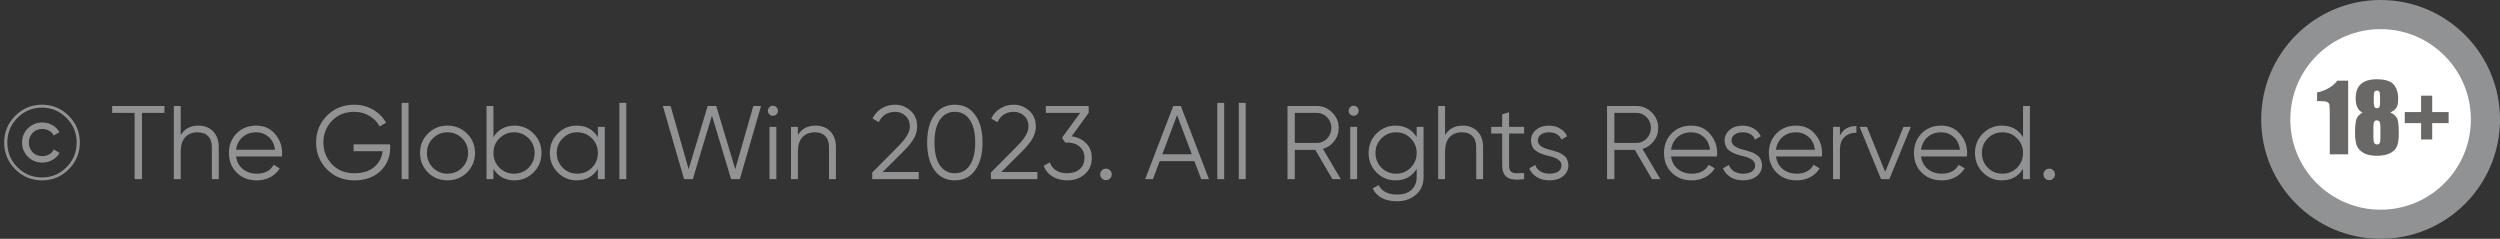
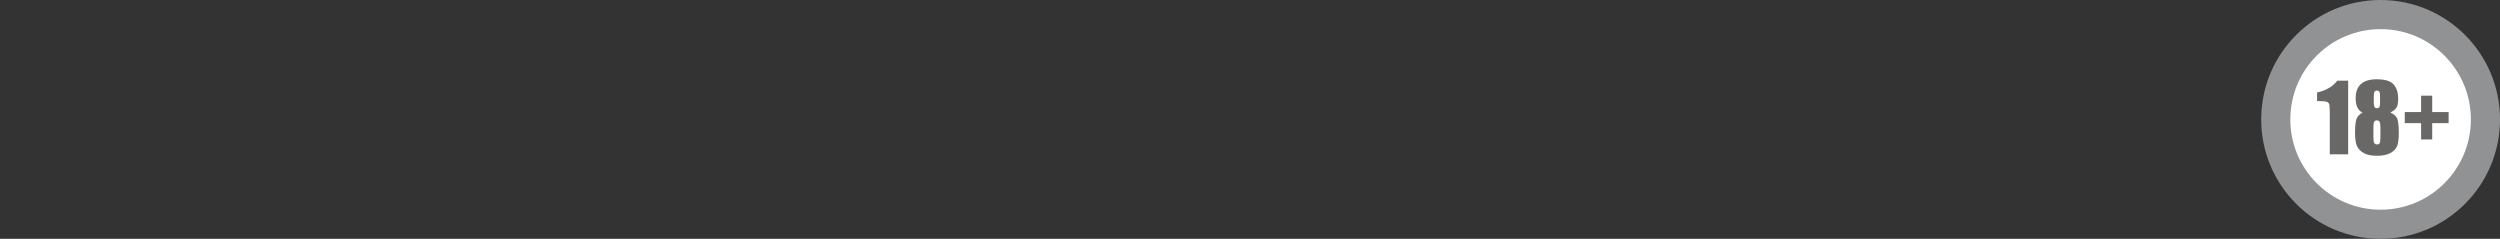
<svg xmlns="http://www.w3.org/2000/svg" width="335" height="32" viewBox="0 0 335 32" fill="none">
  <rect x="0" y="0" width="335" height="32" fill="#333333" stroke="none" />
-   <path d="M10.696 19.1C10.696 20.5 10.201 21.695 9.212 22.684C8.223 23.673 7.028 24.168 5.628 24.168C4.228 24.168 3.033 23.673 2.044 22.684C1.055 21.695 0.56 20.5 0.56 19.1C0.56 17.7 1.055 16.505 2.044 15.516C3.033 14.527 4.228 14.032 5.628 14.032C7.028 14.032 8.223 14.527 9.212 15.516C10.201 16.505 10.696 17.7 10.696 19.1ZM0.98 19.1C0.98 20.407 1.433 21.513 2.338 22.418C3.243 23.323 4.34 23.776 5.628 23.776C6.907 23.776 7.999 23.323 8.904 22.418C9.819 21.503 10.276 20.397 10.276 19.1C10.276 17.812 9.819 16.711 8.904 15.796C7.989 14.881 6.897 14.424 5.628 14.424C4.349 14.424 3.253 14.881 2.338 15.796C1.433 16.701 0.98 17.803 0.98 19.1ZM5.67 21.788C4.905 21.788 4.261 21.527 3.738 21.004C3.215 20.481 2.954 19.847 2.954 19.1C2.954 18.353 3.215 17.719 3.738 17.196C4.261 16.673 4.905 16.412 5.67 16.412C6.165 16.412 6.613 16.529 7.014 16.762C7.425 16.995 7.742 17.313 7.966 17.714L7.196 18.162C7.065 17.882 6.86 17.667 6.58 17.518C6.309 17.359 6.006 17.28 5.67 17.28C5.129 17.28 4.69 17.462 4.354 17.826C4.027 18.181 3.864 18.605 3.864 19.1C3.864 19.585 4.027 20.015 4.354 20.388C4.69 20.743 5.129 20.92 5.67 20.92C6.015 20.92 6.323 20.841 6.594 20.682C6.874 20.523 7.079 20.304 7.21 20.024L7.98 20.486C7.756 20.887 7.439 21.205 7.028 21.438C6.617 21.671 6.165 21.788 5.67 21.788ZM15.032 14.2H22.032V15.124H19.022V24H18.042V15.124H15.032V14.2ZM26.569 16.832C27.409 16.832 28.076 17.093 28.57 17.616C29.065 18.129 29.312 18.825 29.312 19.702V24H28.389V19.702C28.389 19.077 28.221 18.591 27.884 18.246C27.558 17.901 27.091 17.728 26.485 17.728C25.785 17.728 25.229 17.947 24.819 18.386C24.417 18.825 24.216 19.473 24.216 20.332V24H23.293V14.2H24.216V18.092C24.739 17.252 25.523 16.832 26.569 16.832ZM34.333 16.832C35.379 16.832 36.214 17.201 36.839 17.938C37.483 18.666 37.805 19.529 37.805 20.528C37.805 20.575 37.796 20.719 37.777 20.962H31.631C31.724 21.662 32.023 22.222 32.527 22.642C33.031 23.062 33.661 23.272 34.417 23.272C35.481 23.272 36.233 22.875 36.671 22.082L37.483 22.558C37.175 23.062 36.751 23.459 36.209 23.748C35.677 24.028 35.075 24.168 34.403 24.168C33.302 24.168 32.406 23.823 31.715 23.132C31.024 22.441 30.679 21.564 30.679 20.5C30.679 19.445 31.02 18.573 31.701 17.882C32.383 17.182 33.26 16.832 34.333 16.832ZM34.333 17.728C33.605 17.728 32.994 17.943 32.499 18.372C32.014 18.801 31.724 19.366 31.631 20.066H36.853C36.751 19.319 36.466 18.745 35.999 18.344C35.514 17.933 34.959 17.728 34.333 17.728ZM47.381 19.338H52.281V19.842C52.281 21.055 51.847 22.082 50.979 22.922C50.102 23.753 48.94 24.168 47.493 24.168C46 24.168 44.772 23.678 43.811 22.698C42.84 21.709 42.355 20.509 42.355 19.1C42.355 17.691 42.84 16.491 43.811 15.502C44.772 14.522 46 14.032 47.493 14.032C48.389 14.032 49.22 14.251 49.985 14.69C50.741 15.129 51.324 15.712 51.735 16.44L50.867 16.944C50.559 16.347 50.102 15.871 49.495 15.516C48.888 15.161 48.221 14.984 47.493 14.984C46.261 14.984 45.262 15.381 44.497 16.174C43.722 16.977 43.335 17.952 43.335 19.1C43.335 20.248 43.722 21.223 44.497 22.026C45.262 22.819 46.261 23.216 47.493 23.216C48.594 23.216 49.476 22.941 50.139 22.39C50.792 21.83 51.17 21.121 51.273 20.262H47.381V19.338ZM54.746 24H53.822V13.78H54.746V24ZM62.573 23.118C61.854 23.818 60.986 24.168 59.969 24.168C58.933 24.168 58.06 23.818 57.351 23.118C56.641 22.409 56.287 21.536 56.287 20.5C56.287 19.464 56.641 18.596 57.351 17.896C58.06 17.187 58.933 16.832 59.969 16.832C60.995 16.832 61.863 17.187 62.573 17.896C63.291 18.596 63.651 19.464 63.651 20.5C63.651 21.527 63.291 22.399 62.573 23.118ZM58.009 22.474C58.541 23.006 59.194 23.272 59.969 23.272C60.743 23.272 61.397 23.006 61.929 22.474C62.461 21.923 62.727 21.265 62.727 20.5C62.727 19.725 62.461 19.072 61.929 18.54C61.397 17.999 60.743 17.728 59.969 17.728C59.194 17.728 58.541 17.999 58.009 18.54C57.477 19.072 57.211 19.725 57.211 20.5C57.211 21.265 57.477 21.923 58.009 22.474ZM68.949 16.832C69.948 16.832 70.797 17.187 71.497 17.896C72.206 18.605 72.561 19.473 72.561 20.5C72.561 21.527 72.206 22.395 71.497 23.104C70.797 23.813 69.948 24.168 68.949 24.168C67.707 24.168 66.765 23.655 66.121 22.628V24H65.197V14.2H66.121V18.372C66.765 17.345 67.707 16.832 68.949 16.832ZM66.919 22.474C67.451 23.006 68.104 23.272 68.879 23.272C69.653 23.272 70.307 23.006 70.839 22.474C71.371 21.923 71.637 21.265 71.637 20.5C71.637 19.725 71.371 19.072 70.839 18.54C70.307 17.999 69.653 17.728 68.879 17.728C68.104 17.728 67.451 17.999 66.919 18.54C66.387 19.072 66.121 19.725 66.121 20.5C66.121 21.265 66.387 21.923 66.919 22.474ZM80.117 18.372V17H81.041V24H80.117V22.628C79.473 23.655 78.531 24.168 77.289 24.168C76.29 24.168 75.436 23.813 74.727 23.104C74.027 22.395 73.677 21.527 73.677 20.5C73.677 19.473 74.027 18.605 74.727 17.896C75.436 17.187 76.29 16.832 77.289 16.832C78.531 16.832 79.473 17.345 80.117 18.372ZM75.399 22.474C75.931 23.006 76.585 23.272 77.359 23.272C78.134 23.272 78.787 23.006 79.319 22.474C79.851 21.923 80.117 21.265 80.117 20.5C80.117 19.725 79.851 19.072 79.319 18.54C78.787 17.999 78.134 17.728 77.359 17.728C76.585 17.728 75.931 17.999 75.399 18.54C74.867 19.072 74.601 19.725 74.601 20.5C74.601 21.265 74.867 21.923 75.399 22.474ZM83.922 24H82.998V13.78H83.922V24ZM92.84 24H91.664L88.822 14.2H89.858L92.28 22.67L94.828 14.2H95.976L98.524 22.67L100.946 14.2H101.982L99.14 24H97.964L95.402 15.488L92.84 24ZM104.243 14.844C104.243 15.031 104.178 15.189 104.047 15.32C103.916 15.451 103.758 15.516 103.571 15.516C103.384 15.516 103.226 15.451 103.095 15.32C102.964 15.189 102.899 15.031 102.899 14.844C102.899 14.657 102.964 14.499 103.095 14.368C103.226 14.237 103.384 14.172 103.571 14.172C103.758 14.172 103.916 14.237 104.047 14.368C104.178 14.499 104.243 14.657 104.243 14.844ZM104.033 24H103.109V17H104.033V24ZM109.27 16.832C110.11 16.832 110.777 17.093 111.272 17.616C111.766 18.129 112.014 18.825 112.014 19.702V24H111.09V19.702C111.09 19.077 110.922 18.591 110.586 18.246C110.259 17.901 109.792 17.728 109.186 17.728C108.486 17.728 107.93 17.947 107.52 18.386C107.118 18.825 106.918 19.473 106.918 20.332V24H105.994V17H106.918V18.092C107.44 17.252 108.224 16.832 109.27 16.832ZM123.11 24H116.88V23.118L120.408 19.562C121.416 18.554 121.92 17.691 121.92 16.972C121.92 16.365 121.729 15.885 121.346 15.53C120.973 15.166 120.506 14.984 119.946 14.984C118.948 14.984 118.215 15.446 117.748 16.37L116.922 15.88C117.221 15.283 117.636 14.825 118.168 14.508C118.7 14.191 119.293 14.032 119.946 14.032C120.73 14.032 121.416 14.298 122.004 14.83C122.602 15.343 122.9 16.057 122.9 16.972C122.9 17.513 122.751 18.045 122.452 18.568C122.154 19.081 121.696 19.646 121.08 20.262L118.28 23.048H123.11V24ZM130.679 22.796C130.035 23.711 129.125 24.168 127.949 24.168C126.782 24.168 125.868 23.711 125.205 22.796C124.561 21.872 124.239 20.64 124.239 19.1C124.239 17.551 124.561 16.323 125.205 15.418C125.868 14.494 126.782 14.032 127.949 14.032C129.125 14.032 130.035 14.494 130.679 15.418C131.332 16.323 131.659 17.551 131.659 19.1C131.659 20.649 131.332 21.881 130.679 22.796ZM125.933 22.138C126.428 22.857 127.1 23.216 127.949 23.216C128.808 23.216 129.475 22.857 129.951 22.138C130.436 21.429 130.679 20.416 130.679 19.1C130.679 17.784 130.436 16.771 129.951 16.062C129.475 15.343 128.808 14.984 127.949 14.984C127.1 14.984 126.428 15.343 125.933 16.062C125.457 16.781 125.219 17.793 125.219 19.1C125.219 20.407 125.457 21.419 125.933 22.138ZM139.011 24H132.781V23.118L136.309 19.562C137.317 18.554 137.821 17.691 137.821 16.972C137.821 16.365 137.629 15.885 137.247 15.53C136.873 15.166 136.407 14.984 135.847 14.984C134.848 14.984 134.115 15.446 133.649 16.37L132.823 15.88C133.121 15.283 133.537 14.825 134.069 14.508C134.601 14.191 135.193 14.032 135.847 14.032C136.631 14.032 137.317 14.298 137.905 14.83C138.502 15.343 138.801 16.057 138.801 16.972C138.801 17.513 138.651 18.045 138.353 18.568C138.054 19.081 137.597 19.646 136.981 20.262L134.181 23.048H139.011V24ZM145.879 15.124L143.597 18.274C144.372 18.367 145.016 18.671 145.529 19.184C146.043 19.669 146.299 20.327 146.299 21.158C146.299 22.082 145.977 22.819 145.333 23.37C144.708 23.902 143.933 24.168 143.009 24.168C142.272 24.168 141.619 24 141.049 23.664C140.48 23.319 140.083 22.838 139.859 22.222L140.671 21.746C140.83 22.222 141.11 22.586 141.511 22.838C141.922 23.09 142.421 23.216 143.009 23.216C143.7 23.216 144.255 23.034 144.675 22.67C145.105 22.297 145.319 21.793 145.319 21.158C145.319 20.523 145.105 20.024 144.675 19.66C144.255 19.287 143.7 19.1 143.009 19.1V19.086L142.995 19.1H142.729L142.309 18.456L144.745 15.124H140.139V14.2H145.879V15.124ZM148.97 23.37C148.97 23.585 148.895 23.767 148.746 23.916C148.597 24.065 148.415 24.14 148.2 24.14C147.985 24.14 147.803 24.065 147.654 23.916C147.505 23.767 147.43 23.585 147.43 23.37C147.43 23.155 147.505 22.973 147.654 22.824C147.803 22.675 147.985 22.6 148.2 22.6C148.415 22.6 148.597 22.675 148.746 22.824C148.895 22.973 148.97 23.155 148.97 23.37ZM161.996 24H160.96L160.05 21.592H155.402L154.492 24H153.456L157.222 14.2H158.23L161.996 24ZM157.726 15.418L155.752 20.668H159.7L157.726 15.418ZM164.039 24H163.115V13.78H164.039V24ZM166.924 24H166V13.78H166.924V24ZM179.664 24H178.544L176.248 20.08H173.504V24H172.524V14.2H176.444C177.247 14.2 177.938 14.489 178.516 15.068C179.095 15.647 179.384 16.337 179.384 17.14C179.384 17.812 179.184 18.405 178.782 18.918C178.4 19.422 177.896 19.767 177.27 19.954L179.664 24ZM176.444 15.124H173.504V19.156H176.444C176.986 19.156 177.448 18.96 177.83 18.568C178.213 18.157 178.404 17.681 178.404 17.14C178.404 16.589 178.213 16.113 177.83 15.712C177.448 15.32 176.986 15.124 176.444 15.124ZM182.063 14.844C182.063 15.031 181.998 15.189 181.867 15.32C181.737 15.451 181.578 15.516 181.391 15.516C181.205 15.516 181.046 15.451 180.915 15.32C180.785 15.189 180.719 15.031 180.719 14.844C180.719 14.657 180.785 14.499 180.915 14.368C181.046 14.237 181.205 14.172 181.391 14.172C181.578 14.172 181.737 14.237 181.867 14.368C181.998 14.499 182.063 14.657 182.063 14.844ZM181.853 24H180.929V17H181.853V24ZM189.834 18.372V17H190.758V23.72C190.758 24.728 190.413 25.521 189.722 26.1C189.031 26.679 188.205 26.968 187.244 26.968C185.611 26.968 184.505 26.399 183.926 25.26L184.738 24.798C185.158 25.647 185.993 26.072 187.244 26.072C188.047 26.072 188.677 25.862 189.134 25.442C189.601 25.022 189.834 24.448 189.834 23.72V22.628C189.19 23.655 188.247 24.168 187.006 24.168C186.007 24.168 185.153 23.813 184.444 23.104C183.744 22.395 183.394 21.527 183.394 20.5C183.394 19.473 183.744 18.605 184.444 17.896C185.153 17.187 186.007 16.832 187.006 16.832C188.247 16.832 189.19 17.345 189.834 18.372ZM185.116 22.474C185.648 23.006 186.301 23.272 187.076 23.272C187.851 23.272 188.504 23.006 189.036 22.474C189.568 21.923 189.834 21.265 189.834 20.5C189.834 19.725 189.568 19.072 189.036 18.54C188.504 17.999 187.851 17.728 187.076 17.728C186.301 17.728 185.648 17.999 185.116 18.54C184.584 19.072 184.318 19.725 184.318 20.5C184.318 21.265 184.584 21.923 185.116 22.474ZM195.99 16.832C196.83 16.832 197.498 17.093 197.992 17.616C198.487 18.129 198.734 18.825 198.734 19.702V24H197.81V19.702C197.81 19.077 197.642 18.591 197.306 18.246C196.98 17.901 196.513 17.728 195.906 17.728C195.206 17.728 194.651 17.947 194.24 18.386C193.839 18.825 193.638 19.473 193.638 20.332V24H192.714V14.2H193.638V18.092C194.161 17.252 194.945 16.832 195.99 16.832ZM204.231 17V17.896H202.215V22.138C202.215 22.521 202.29 22.796 202.439 22.964C202.588 23.123 202.812 23.207 203.111 23.216C203.41 23.216 203.783 23.207 204.231 23.188V24C203.232 24.149 202.49 24.079 202.005 23.79C201.529 23.491 201.291 22.941 201.291 22.138V17.896H199.821V17H201.291V15.32L202.215 15.04V17H204.231ZM206.075 18.834C206.075 19.375 206.556 19.772 207.517 20.024C207.788 20.089 207.965 20.136 208.049 20.164C208.133 20.183 208.297 20.234 208.539 20.318C208.791 20.393 208.964 20.458 209.057 20.514C209.16 20.57 209.3 20.659 209.477 20.78C209.655 20.892 209.781 21.009 209.855 21.13C209.93 21.242 210 21.391 210.065 21.578C210.131 21.755 210.163 21.947 210.163 22.152C210.163 22.749 209.925 23.235 209.449 23.608C208.992 23.981 208.385 24.168 207.629 24.168C206.976 24.168 206.411 24.023 205.935 23.734C205.459 23.435 205.123 23.043 204.927 22.558L205.711 22.096C205.842 22.46 206.075 22.749 206.411 22.964C206.757 23.169 207.163 23.272 207.629 23.272C208.105 23.272 208.493 23.179 208.791 22.992C209.09 22.805 209.239 22.525 209.239 22.152C209.239 21.611 208.759 21.214 207.797 20.962C207.527 20.897 207.349 20.855 207.265 20.836C207.181 20.808 207.013 20.757 206.761 20.682C206.519 20.598 206.346 20.528 206.243 20.472C206.15 20.416 206.015 20.332 205.837 20.22C205.66 20.099 205.534 19.982 205.459 19.87C205.385 19.749 205.315 19.599 205.249 19.422C205.184 19.235 205.151 19.039 205.151 18.834C205.151 18.265 205.375 17.789 205.823 17.406C206.29 17.023 206.864 16.832 207.545 16.832C208.105 16.832 208.6 16.958 209.029 17.21C209.468 17.462 209.79 17.812 209.995 18.26L209.225 18.708C208.964 18.055 208.404 17.728 207.545 17.728C207.125 17.728 206.775 17.826 206.495 18.022C206.215 18.218 206.075 18.489 206.075 18.834ZM222.485 24H221.365L219.069 20.08H216.325V24H215.345V14.2H219.265C220.067 14.2 220.758 14.489 221.337 15.068C221.915 15.647 222.205 16.337 222.205 17.14C222.205 17.812 222.004 18.405 221.603 18.918C221.22 19.422 220.716 19.767 220.091 19.954L222.485 24ZM219.265 15.124H216.325V19.156H219.265C219.806 19.156 220.268 18.96 220.651 18.568C221.033 18.157 221.225 17.681 221.225 17.14C221.225 16.589 221.033 16.113 220.651 15.712C220.268 15.32 219.806 15.124 219.265 15.124ZM226.628 16.832C227.673 16.832 228.509 17.201 229.134 17.938C229.778 18.666 230.1 19.529 230.1 20.528C230.1 20.575 230.091 20.719 230.072 20.962H223.926C224.019 21.662 224.318 22.222 224.822 22.642C225.326 23.062 225.956 23.272 226.712 23.272C227.776 23.272 228.527 22.875 228.966 22.082L229.778 22.558C229.47 23.062 229.045 23.459 228.504 23.748C227.972 24.028 227.37 24.168 226.698 24.168C225.597 24.168 224.701 23.823 224.01 23.132C223.319 22.441 222.974 21.564 222.974 20.5C222.974 19.445 223.315 18.573 223.996 17.882C224.677 17.182 225.555 16.832 226.628 16.832ZM226.628 17.728C225.9 17.728 225.289 17.943 224.794 18.372C224.309 18.801 224.019 19.366 223.926 20.066H229.148C229.045 19.319 228.761 18.745 228.294 18.344C227.809 17.933 227.253 17.728 226.628 17.728ZM232.024 18.834C232.024 19.375 232.505 19.772 233.466 20.024C233.737 20.089 233.914 20.136 233.998 20.164C234.082 20.183 234.246 20.234 234.488 20.318C234.74 20.393 234.913 20.458 235.006 20.514C235.109 20.57 235.249 20.659 235.426 20.78C235.604 20.892 235.73 21.009 235.804 21.13C235.879 21.242 235.949 21.391 236.014 21.578C236.08 21.755 236.112 21.947 236.112 22.152C236.112 22.749 235.874 23.235 235.398 23.608C234.941 23.981 234.334 24.168 233.578 24.168C232.925 24.168 232.36 24.023 231.884 23.734C231.408 23.435 231.072 23.043 230.876 22.558L231.66 22.096C231.791 22.46 232.024 22.749 232.36 22.964C232.706 23.169 233.112 23.272 233.578 23.272C234.054 23.272 234.442 23.179 234.74 22.992C235.039 22.805 235.188 22.525 235.188 22.152C235.188 21.611 234.708 21.214 233.746 20.962C233.476 20.897 233.298 20.855 233.214 20.836C233.13 20.808 232.962 20.757 232.71 20.682C232.468 20.598 232.295 20.528 232.192 20.472C232.099 20.416 231.964 20.332 231.786 20.22C231.609 20.099 231.483 19.982 231.408 19.87C231.334 19.749 231.264 19.599 231.198 19.422C231.133 19.235 231.1 19.039 231.1 18.834C231.1 18.265 231.324 17.789 231.772 17.406C232.239 17.023 232.813 16.832 233.494 16.832C234.054 16.832 234.549 16.958 234.978 17.21C235.417 17.462 235.739 17.812 235.944 18.26L235.174 18.708C234.913 18.055 234.353 17.728 233.494 17.728C233.074 17.728 232.724 17.826 232.444 18.022C232.164 18.218 232.024 18.489 232.024 18.834ZM240.683 16.832C241.728 16.832 242.563 17.201 243.189 17.938C243.833 18.666 244.155 19.529 244.155 20.528C244.155 20.575 244.145 20.719 244.127 20.962H237.981C238.074 21.662 238.373 22.222 238.877 22.642C239.381 23.062 240.011 23.272 240.767 23.272C241.831 23.272 242.582 22.875 243.021 22.082L243.833 22.558C243.525 23.062 243.1 23.459 242.559 23.748C242.027 24.028 241.425 24.168 240.753 24.168C239.651 24.168 238.755 23.823 238.065 23.132C237.374 22.441 237.029 21.564 237.029 20.5C237.029 19.445 237.369 18.573 238.051 17.882C238.732 17.182 239.609 16.832 240.683 16.832ZM240.683 17.728C239.955 17.728 239.343 17.943 238.849 18.372C238.363 18.801 238.074 19.366 237.981 20.066H243.203C243.1 19.319 242.815 18.745 242.349 18.344C241.863 17.933 241.308 17.728 240.683 17.728ZM246.549 17V18.162C246.978 17.313 247.715 16.888 248.761 16.888V17.784C248.089 17.784 247.552 17.98 247.151 18.372C246.749 18.755 246.549 19.333 246.549 20.108V24H245.625V17H246.549ZM252.617 23.034L255.067 17H256.047L253.177 24H252.057L249.187 17H250.167L252.617 23.034ZM260.124 16.832C261.169 16.832 262.005 17.201 262.63 17.938C263.274 18.666 263.596 19.529 263.596 20.528C263.596 20.575 263.587 20.719 263.568 20.962H257.422C257.515 21.662 257.814 22.222 258.318 22.642C258.822 23.062 259.452 23.272 260.208 23.272C261.272 23.272 262.023 22.875 262.462 22.082L263.274 22.558C262.966 23.062 262.541 23.459 262 23.748C261.468 24.028 260.866 24.168 260.194 24.168C259.093 24.168 258.197 23.823 257.506 23.132C256.815 22.441 256.47 21.564 256.47 20.5C256.47 19.445 256.811 18.573 257.492 17.882C258.173 17.182 259.051 16.832 260.124 16.832ZM260.124 17.728C259.396 17.728 258.785 17.943 258.29 18.372C257.805 18.801 257.515 19.366 257.422 20.066H262.644C262.541 19.319 262.257 18.745 261.79 18.344C261.305 17.933 260.749 17.728 260.124 17.728ZM271.086 18.372V14.2H272.01V24H271.086V22.628C270.442 23.655 269.499 24.168 268.258 24.168C267.259 24.168 266.405 23.813 265.696 23.104C264.996 22.395 264.646 21.527 264.646 20.5C264.646 19.473 264.996 18.605 265.696 17.896C266.405 17.187 267.259 16.832 268.258 16.832C269.499 16.832 270.442 17.345 271.086 18.372ZM266.368 22.474C266.9 23.006 267.553 23.272 268.328 23.272C269.103 23.272 269.756 23.006 270.288 22.474C270.82 21.923 271.086 21.265 271.086 20.5C271.086 19.725 270.82 19.072 270.288 18.54C269.756 17.999 269.103 17.728 268.328 17.728C267.553 17.728 266.9 17.999 266.368 18.54C265.836 19.072 265.57 19.725 265.57 20.5C265.57 21.265 265.836 21.923 266.368 22.474ZM275.366 23.37C275.366 23.585 275.292 23.767 275.142 23.916C274.993 24.065 274.811 24.14 274.596 24.14C274.382 24.14 274.2 24.065 274.05 23.916C273.901 23.767 273.826 23.585 273.826 23.37C273.826 23.155 273.901 22.973 274.05 22.824C274.2 22.675 274.382 22.6 274.596 22.6C274.811 22.6 274.993 22.675 275.142 22.824C275.292 22.973 275.366 23.155 275.366 23.37Z" fill="#919293" />
  <path d="M319 32C310.163 32 303 24.837 303 16C303 7.163 310.163 0 319 0C327.837 0 335 7.163 335 16C335 24.837 327.837 32 319 32Z" fill="#919293" />
  <path d="M319 28.099C325.681 28.099 331.097 22.683 331.097 16.002C331.097 9.321 325.681 3.904 319 3.904C312.319 3.904 306.902 9.321 306.902 16.002C306.902 22.683 312.319 28.099 319 28.099Z" fill="white" />
  <path fill-rule="evenodd" clip-rule="evenodd" d="M314.653 10.813V20.684H312.189V15.392C312.189 14.627 312.171 14.168 312.134 14.014C312.098 13.859 311.997 13.742 311.832 13.662C311.668 13.584 311.302 13.544 310.732 13.544H310.488V12.392C311.679 12.136 312.584 11.609 313.201 10.813H314.653ZM320.312 15.087C320.673 15.233 320.952 15.452 321.147 15.742C321.342 16.033 321.439 16.726 321.439 17.818C321.439 18.615 321.362 19.203 321.207 19.581C321.053 19.959 320.752 20.268 320.305 20.51C319.858 20.752 319.259 20.873 318.506 20.873C317.775 20.873 317.195 20.758 316.769 20.526C316.342 20.294 316.035 19.987 315.851 19.605C315.666 19.223 315.573 18.587 315.573 17.697C315.573 17.099 315.619 16.581 315.711 16.142C315.802 15.703 316.09 15.351 316.574 15.087C316.27 14.942 316.027 14.695 315.887 14.389C315.735 14.069 315.659 13.664 315.659 13.172C315.659 12.322 315.895 11.685 316.366 11.26C316.838 10.836 317.543 10.623 318.481 10.623C319.568 10.623 320.317 10.849 320.732 11.3C321.147 11.752 321.354 12.396 321.354 13.233C321.354 13.765 321.286 14.15 321.15 14.386C321.013 14.621 320.734 14.855 320.312 15.087ZM318.927 12.964C318.927 12.631 318.897 12.41 318.839 12.303C318.779 12.196 318.667 12.142 318.5 12.142C318.338 12.142 318.228 12.2 318.171 12.315C318.114 12.431 318.086 12.648 318.086 12.964V13.715C318.086 14.011 318.118 14.217 318.183 14.331C318.248 14.444 318.358 14.501 318.512 14.501C318.675 14.501 318.785 14.446 318.842 14.334C318.899 14.222 318.928 13.991 318.928 13.642L318.927 12.964ZM318.976 17.068C318.976 16.691 318.937 16.439 318.86 16.315C318.783 16.191 318.661 16.129 318.495 16.129C318.331 16.129 318.214 16.189 318.143 16.309C318.073 16.429 318.037 16.682 318.037 17.068V18.348C318.037 18.776 318.076 19.051 318.156 19.172C318.235 19.294 318.36 19.355 318.53 19.355C318.705 19.355 318.823 19.293 318.885 19.169C318.946 19.044 318.976 18.766 318.976 18.33V17.068ZM322.239 15.013H324.427V12.819H325.915V15.013H328.116V16.502H325.915V18.685H324.427V16.501H322.238V15.012L322.239 15.013Z" fill="#696866" />
</svg>